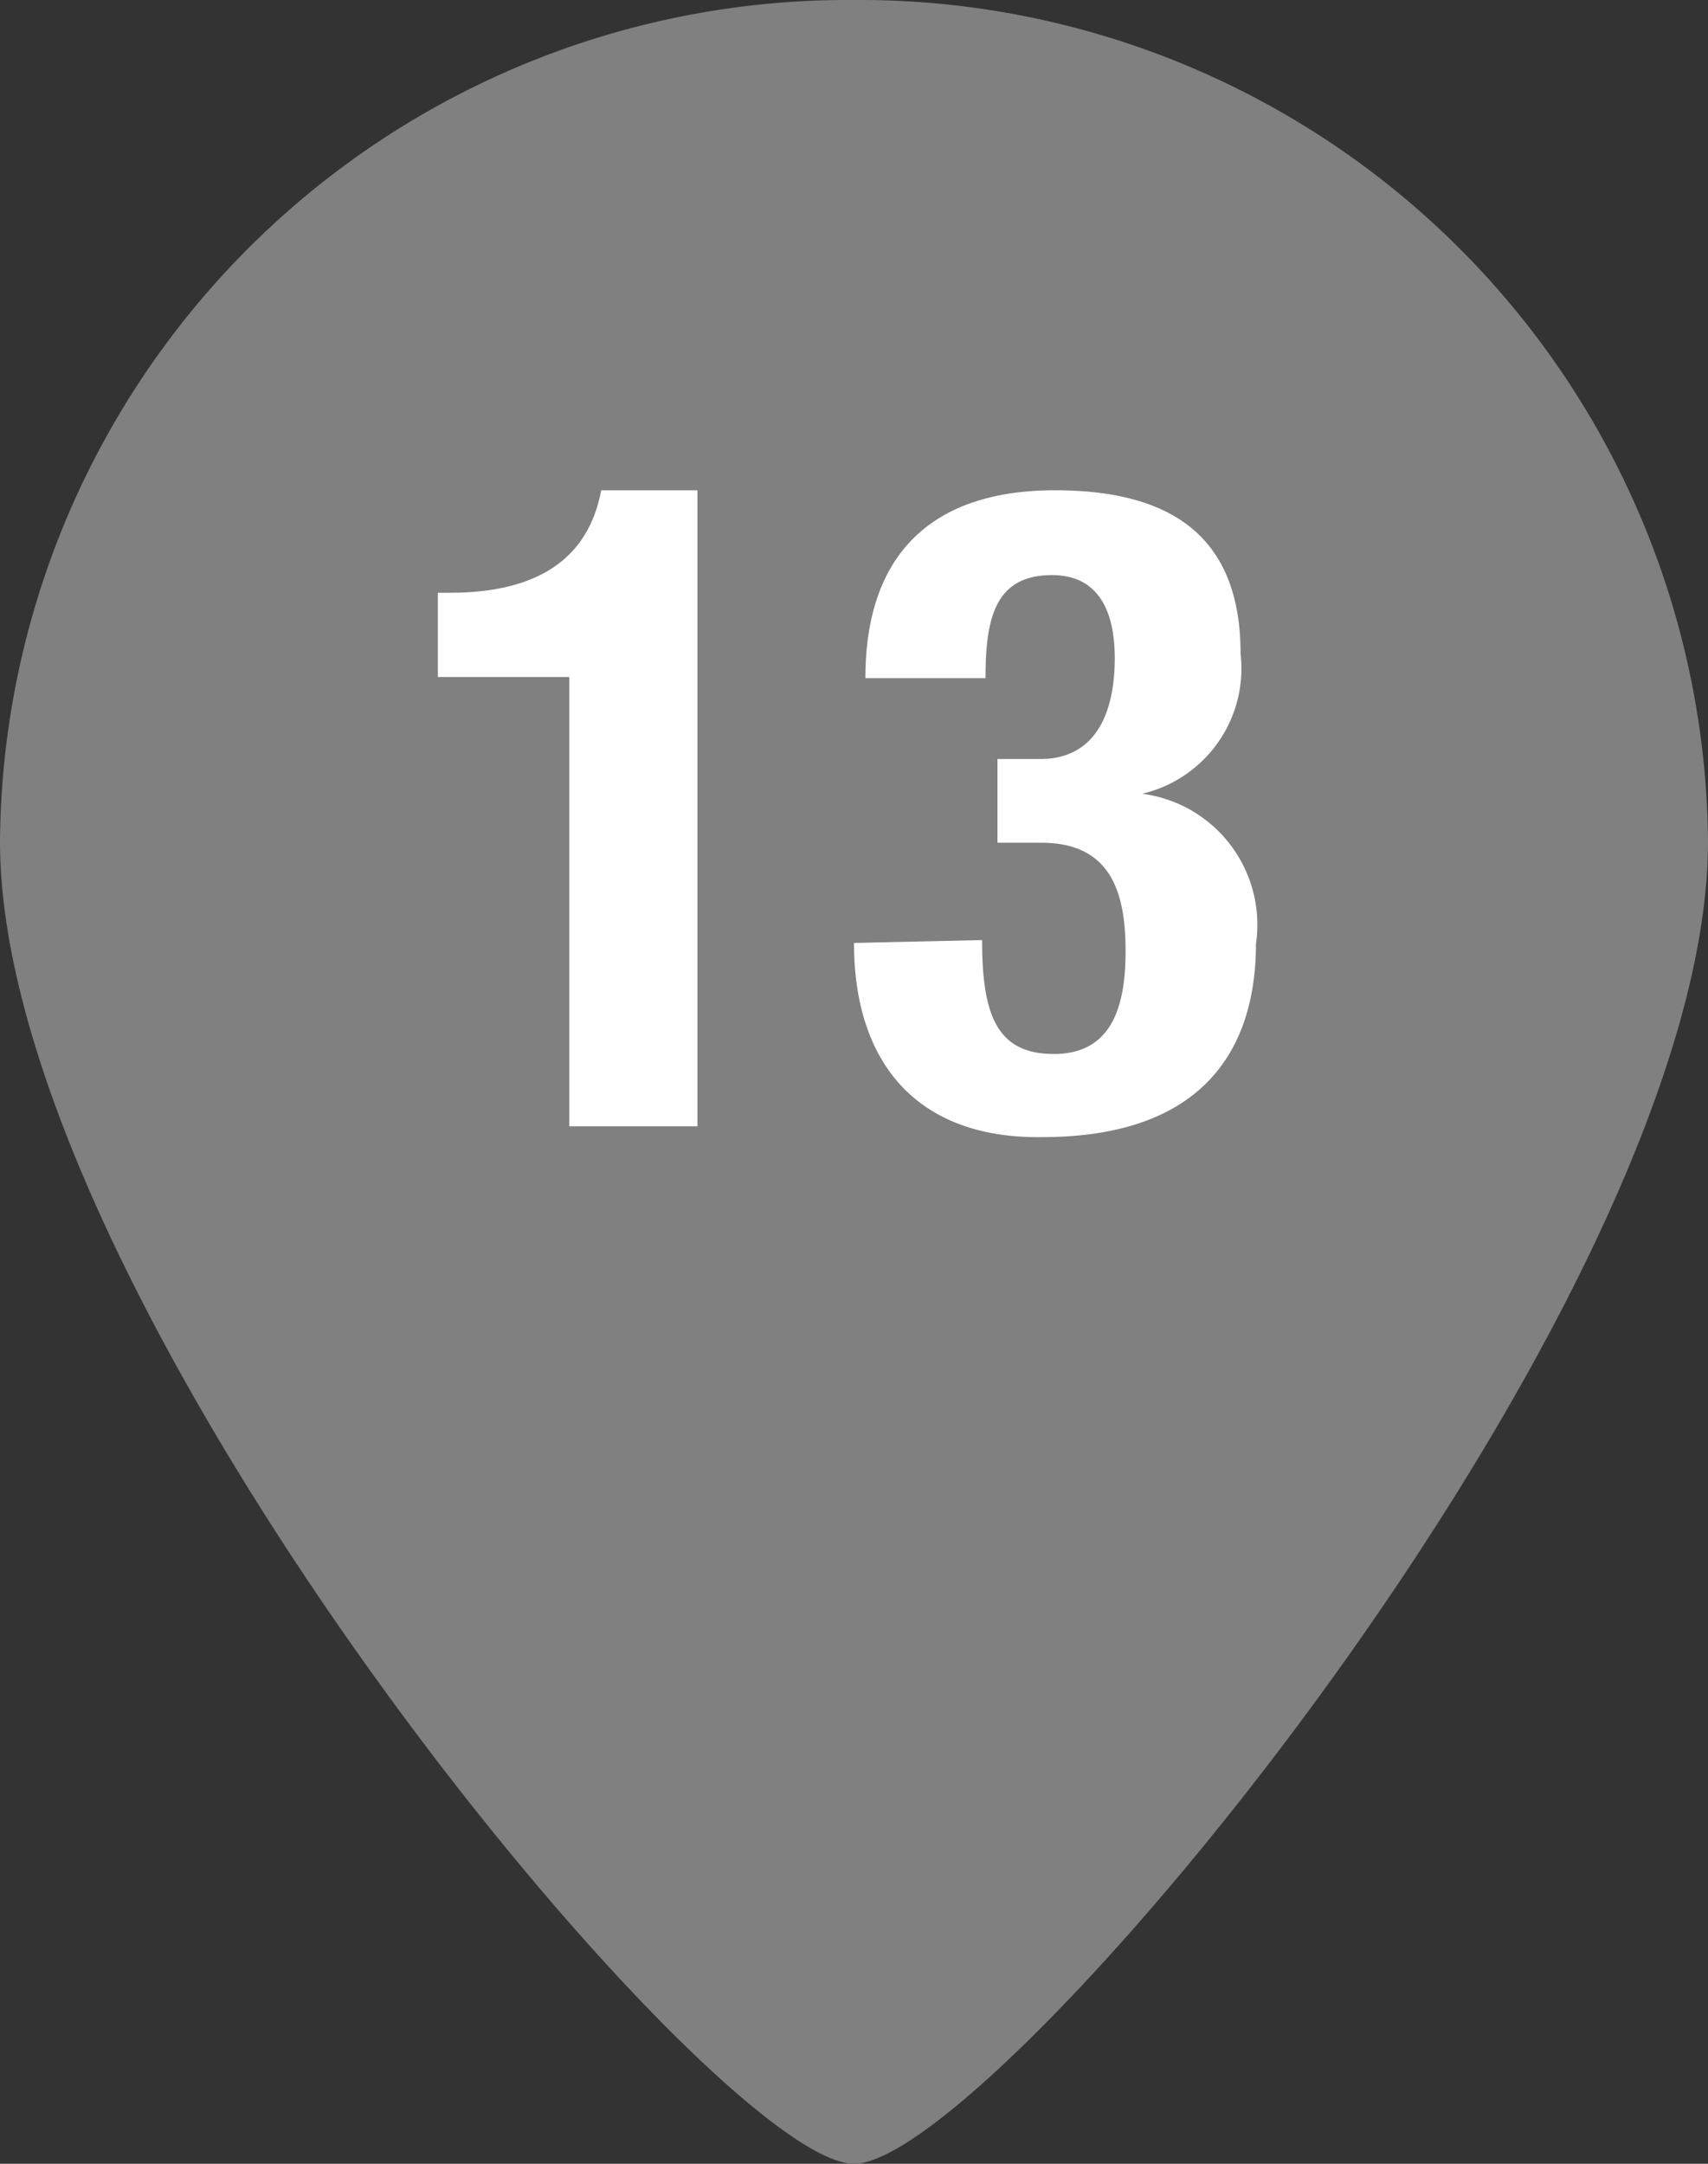
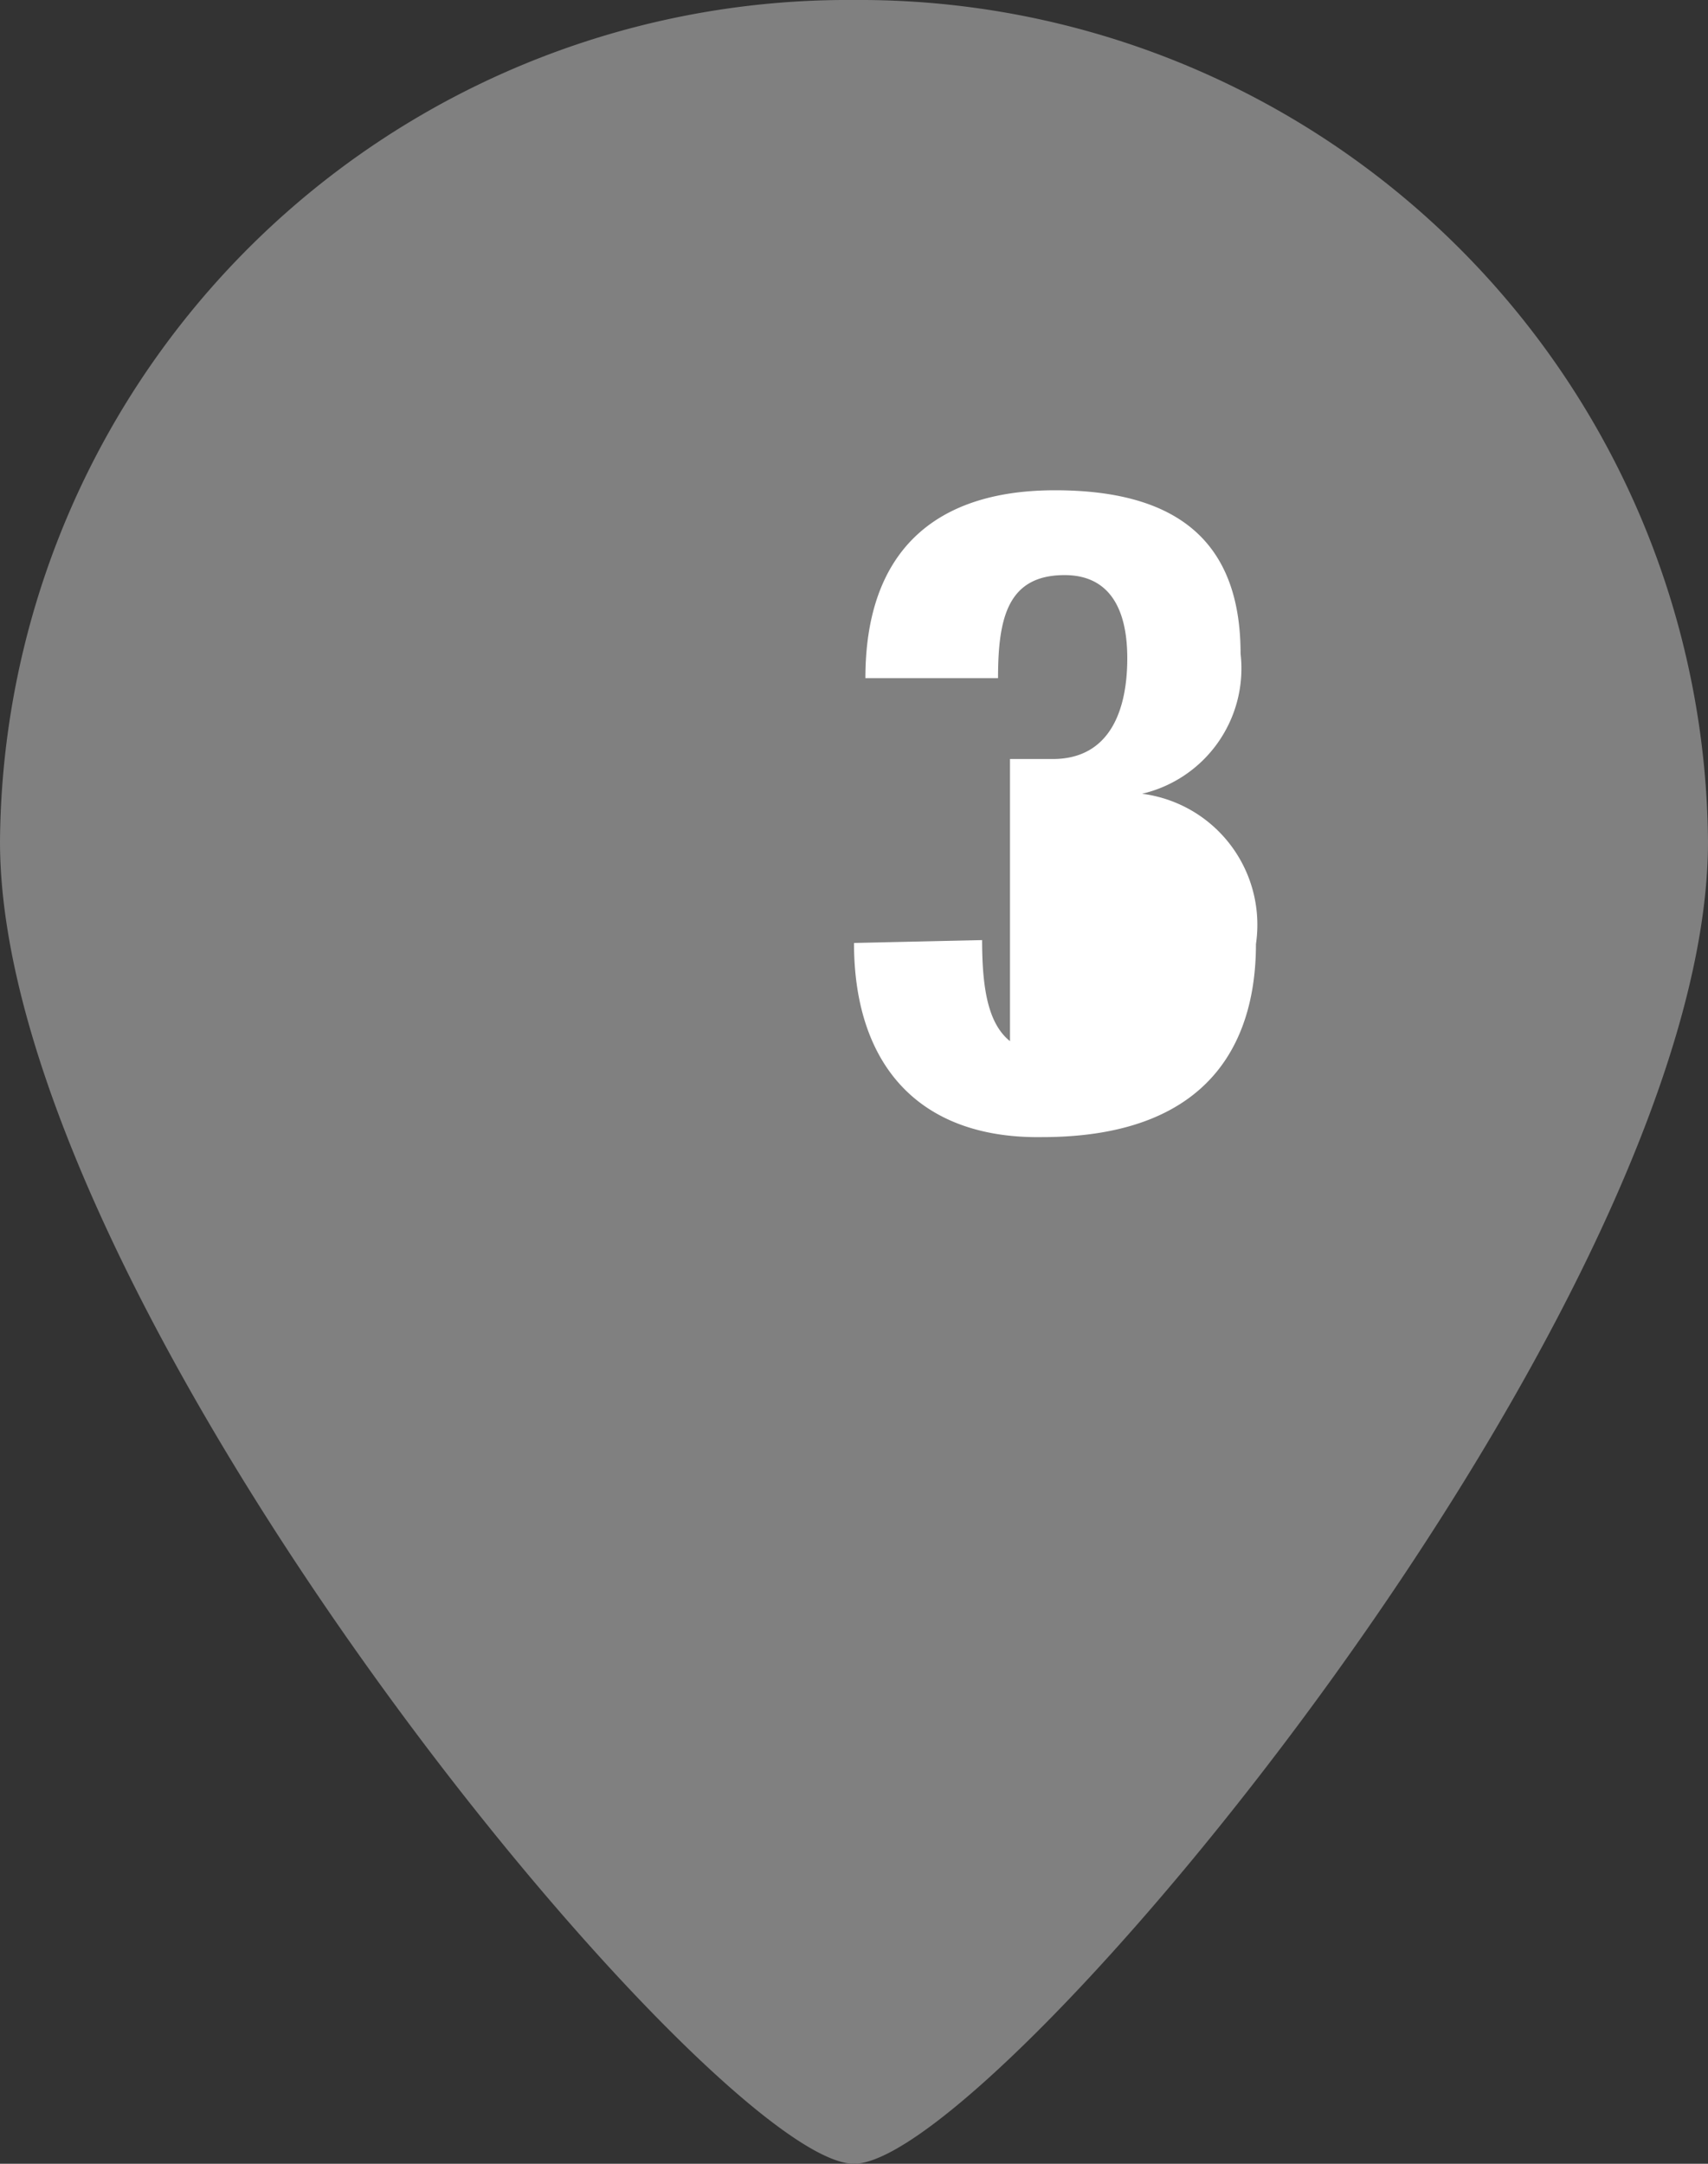
<svg xmlns="http://www.w3.org/2000/svg" viewBox="0 0 30 38">
  <rect x="0" y="0" width="30" height="38" fill="#333333" stroke="none" />
  <g id="レイヤー_2" data-name="レイヤー 2">
    <g id="レイヤー_1-2" data-name="レイヤー 1">
      <path d="M30,14.78C30,22.94,17.45,38,15,38S0,22.94,0,14.78A14.89,14.89,0,0,1,15,0,14.9,14.9,0,0,1,30,14.78Z" style="fill:gray" />
-       <path d="M10,19.78V11.89H7.69V10.41H7.9c1.51,0,2.43-.57,2.66-1.8h1.69V19.78Z" style="fill:#fff" />
-       <path d="M17.25,16.51c0,1.3.25,2,1.26,2s1.26-.82,1.26-1.8-.22-1.91-1.48-1.91h-.77V13.33h.75c1,0,1.31-.85,1.31-1.77s-.35-1.46-1.1-1.46c-1,0-1.17.75-1.17,1.81H15.2c0-2.19,1.18-3.3,3.33-3.3s3.26.9,3.26,2.87a2.26,2.26,0,0,1-1.73,2.46v0a2.32,2.32,0,0,1,2,2.64c0,1.5-.62,3.39-3.76,3.39C16.13,20,15,18.69,15,16.56v0Z" style="fill:#fff" />
+       <path d="M17.25,16.51c0,1.3.25,2,1.26,2h-.77V13.33h.75c1,0,1.31-.85,1.31-1.77s-.35-1.46-1.1-1.46c-1,0-1.17.75-1.17,1.81H15.2c0-2.19,1.18-3.3,3.33-3.3s3.26.9,3.26,2.87a2.26,2.26,0,0,1-1.73,2.46v0a2.32,2.32,0,0,1,2,2.64c0,1.5-.62,3.39-3.76,3.39C16.13,20,15,18.69,15,16.56v0Z" style="fill:#fff" />
    </g>
  </g>
</svg>